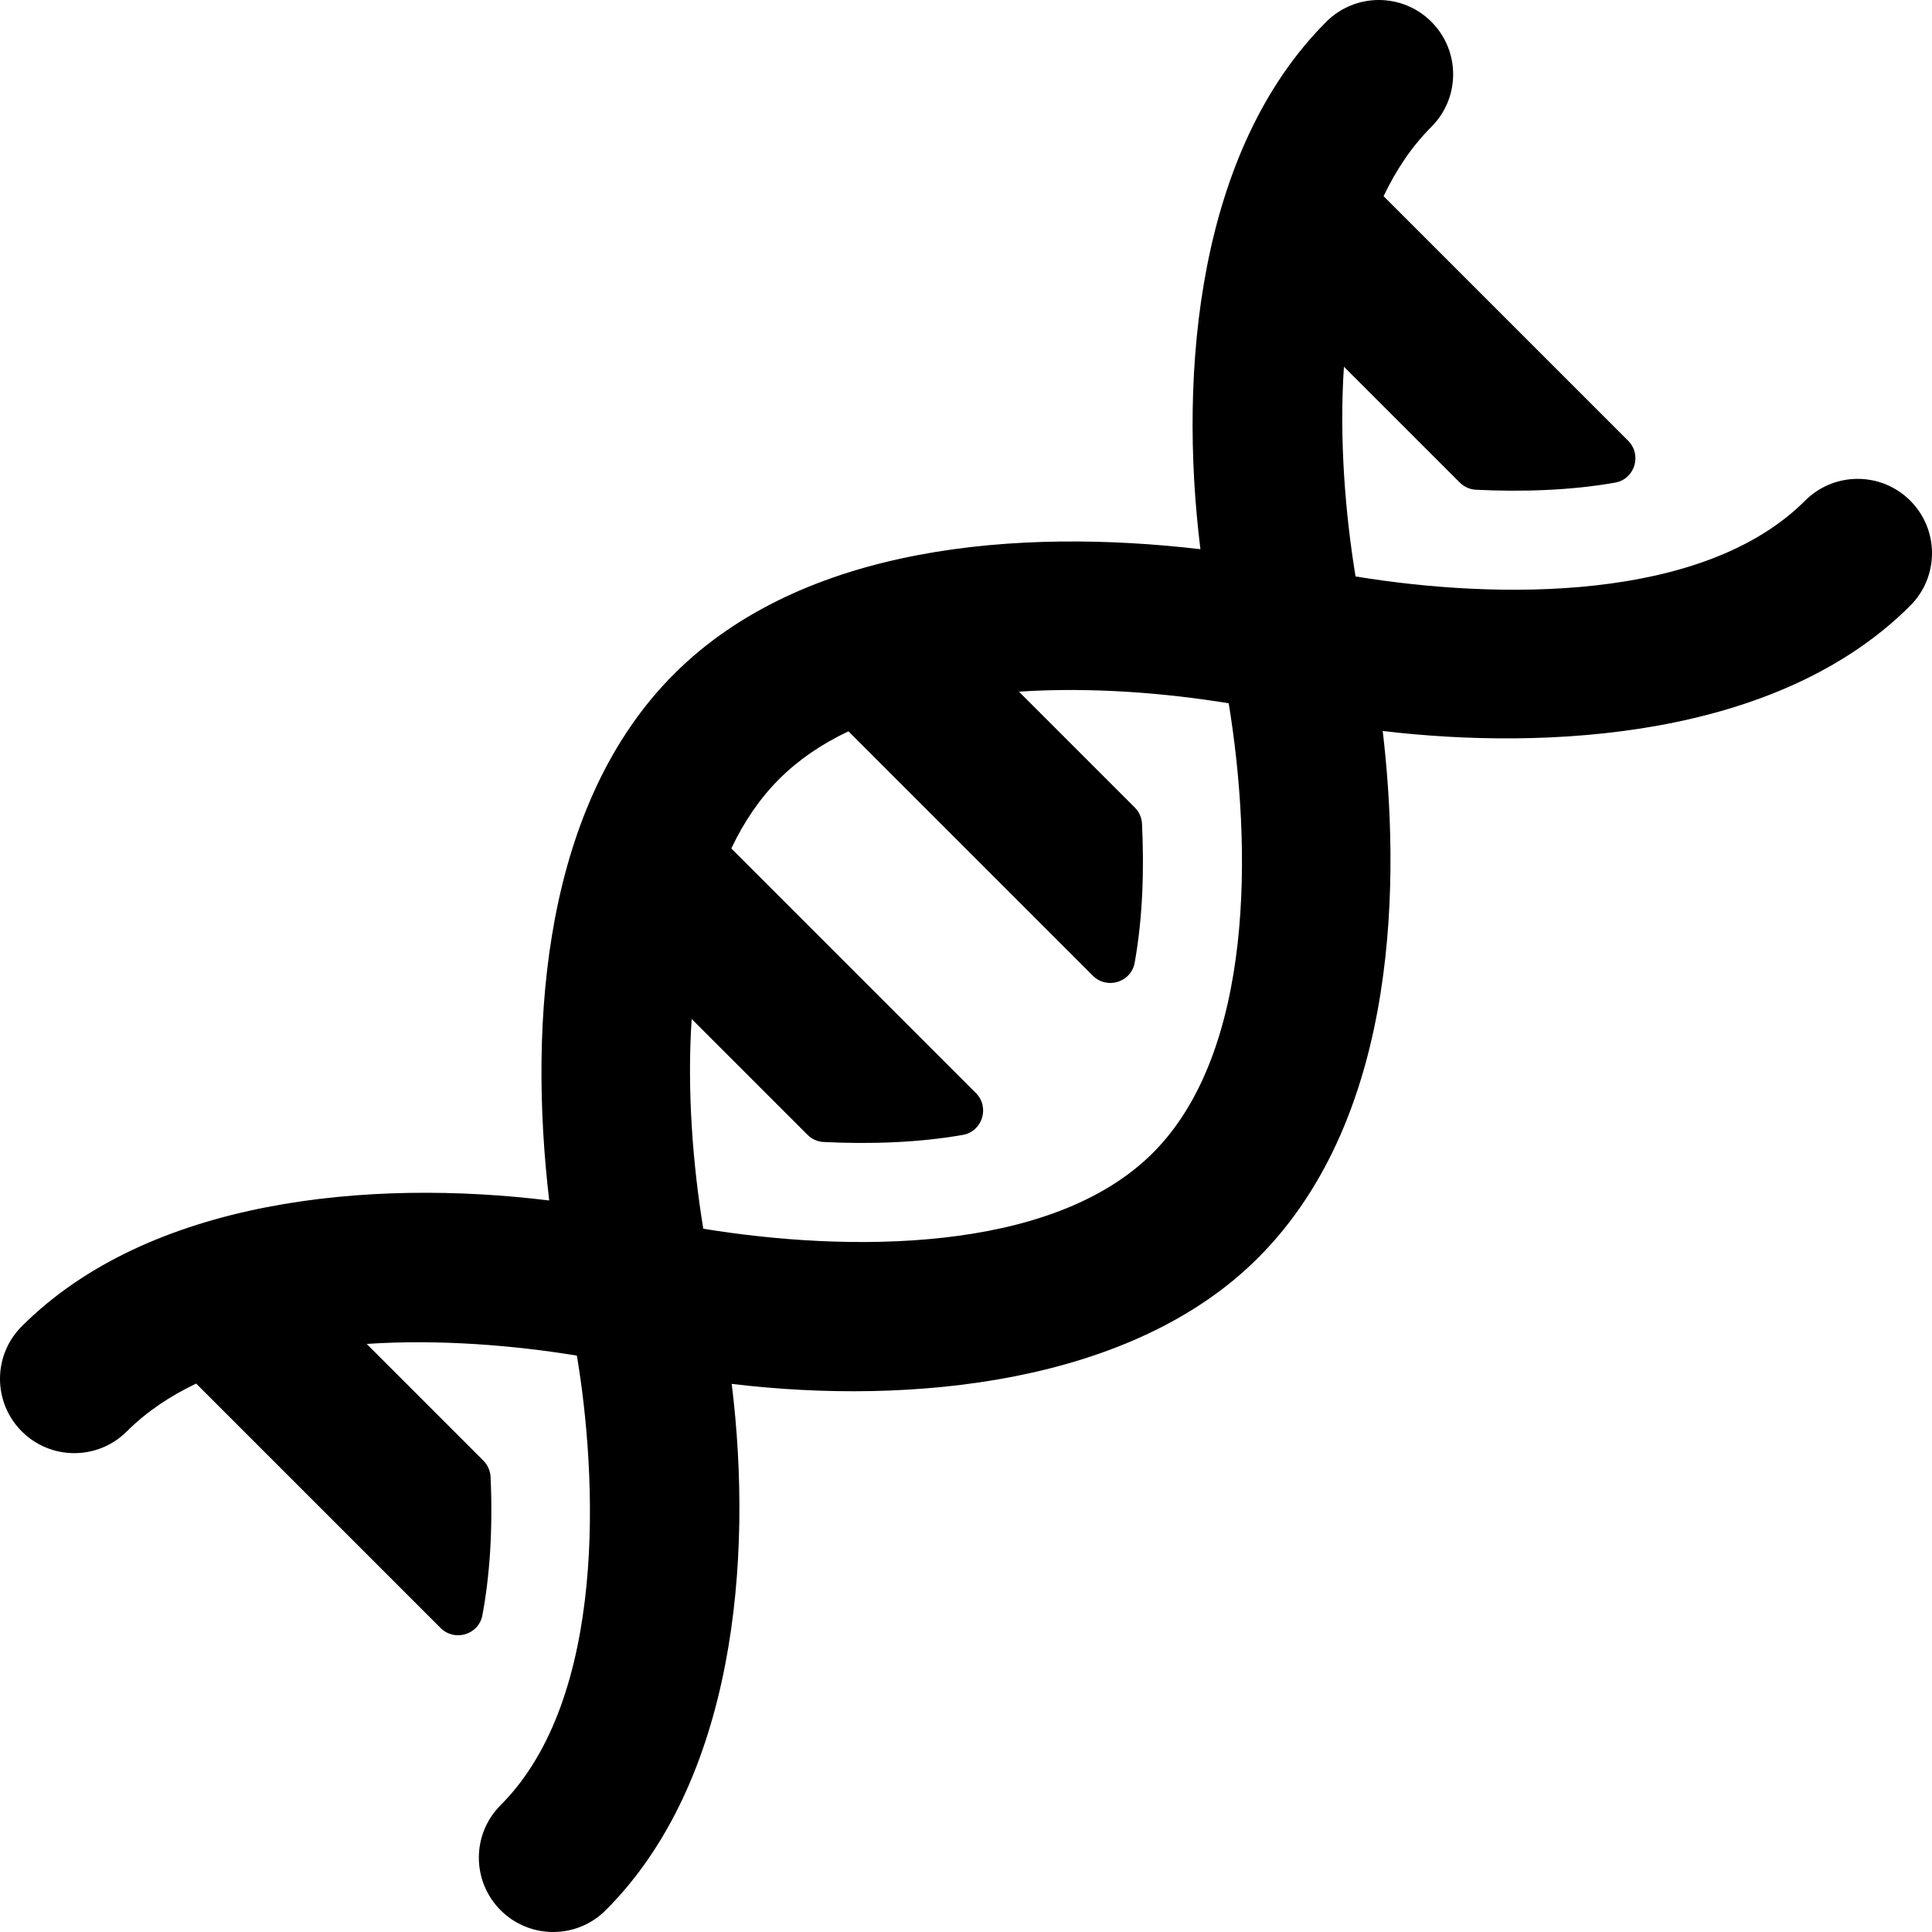
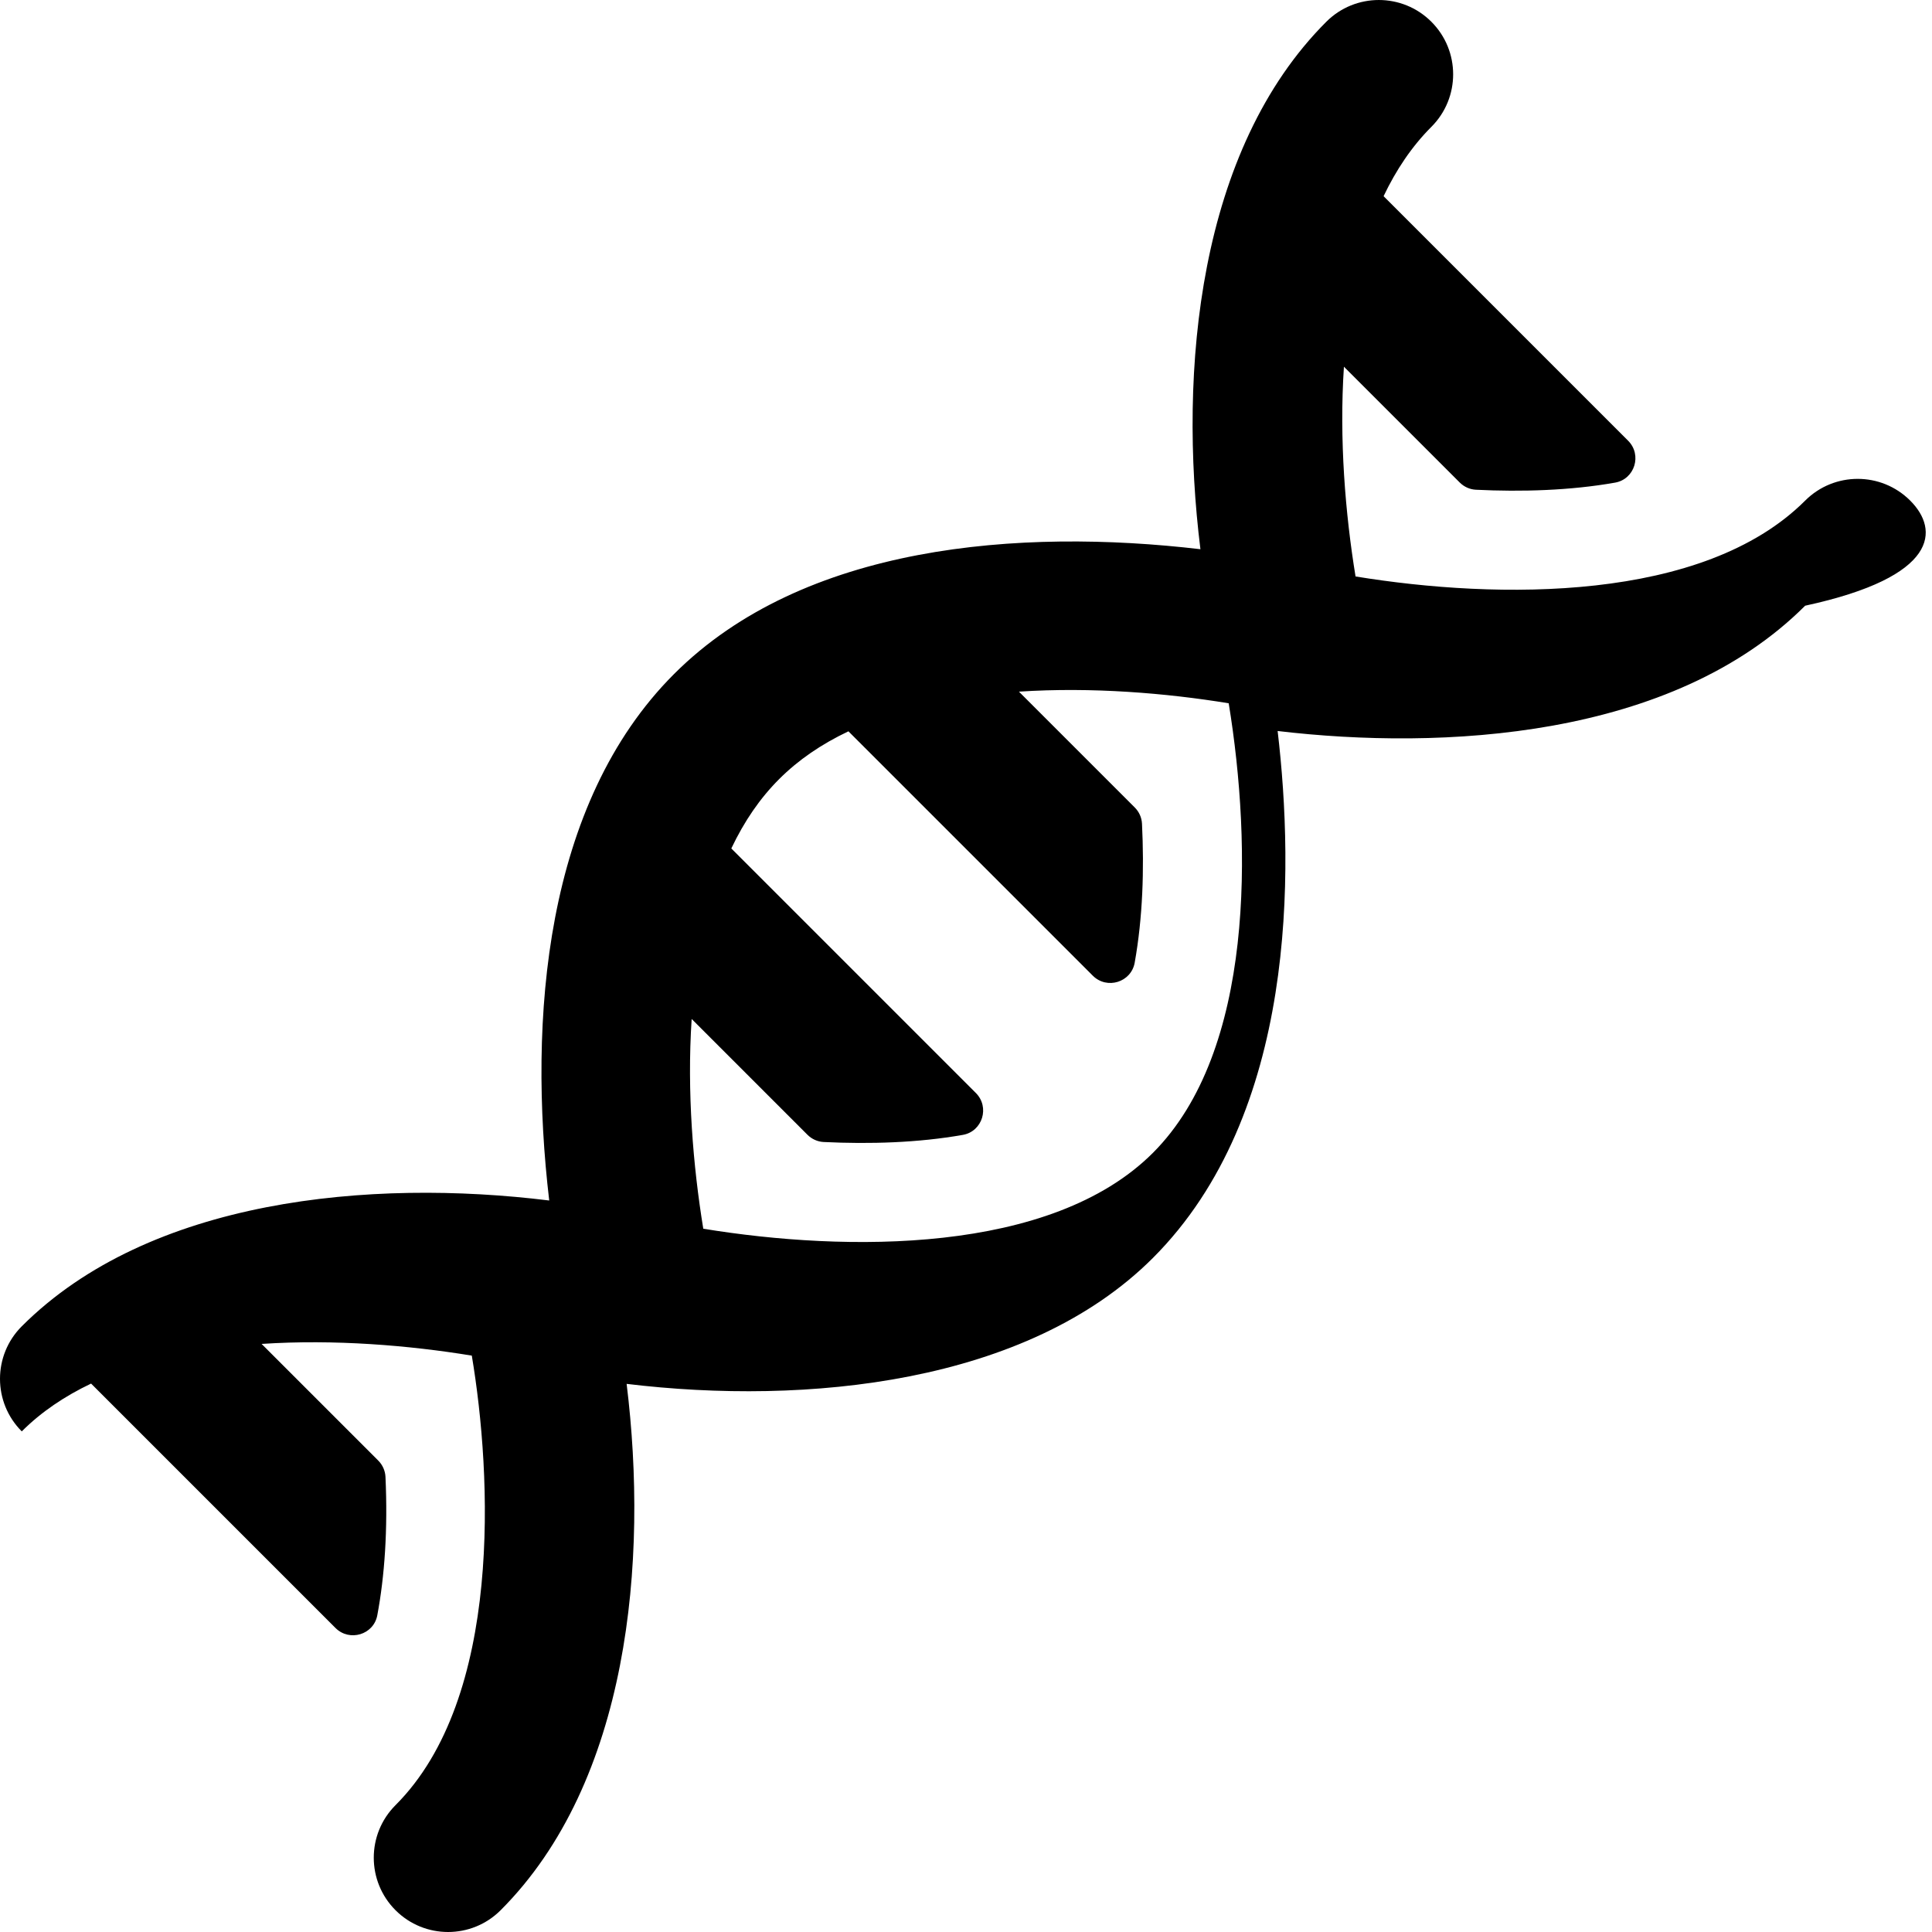
<svg xmlns="http://www.w3.org/2000/svg" fill="#000000" height="800px" width="800px" version="1.1" id="Layer_1" viewBox="0 0 511.999 511.999" xml:space="preserve">
  <g>
    <g>
-       <path d="M506.231,132.672c-7.688-7.689-20.157-7.69-27.849-0.001c-26.971,26.971-81.458,26.26-119.149,20.095    c-2.708-16.561-4.355-36.332-3.079-55.586l30.692,30.691c1.145,1.145,2.669,1.835,4.286,1.915    c12.058,0.592,25.012,0.217,36.898-1.889c5.204-0.922,7.177-7.362,3.441-11.1L366.665,51.99    c3.302-6.936,7.463-13.173,12.665-18.373c7.691-7.691,7.691-20.158,0-27.849c-7.689-7.69-20.158-7.69-27.849,0    c-33.892,33.89-39.264,92.231-33.357,139.777c-48.006-5.627-105.179-1.239-139.499,33.079    c-34.333,34.332-38.711,91.477-33.078,139.517c-47.448-5.847-105.971-0.47-139.779,33.339c-7.69,7.689-7.69,20.158,0,27.849    c7.688,7.69,20.157,7.69,27.849,0c5.204-5.204,11.439-9.367,18.37-12.669l64.769,64.769c3.71,3.71,10.114,1.795,11.08-3.363    c1.936-10.333,2.813-22.646,2.169-36.684c-0.075-1.627-0.769-3.17-1.921-4.322l-30.91-30.91    c19.334-1.279,39.169,0.39,55.707,3.102c5.306,31.63,8.262,90.656-20.212,119.129c-7.69,7.689-7.69,20.158,0,27.849    c7.69,7.692,20.158,7.69,27.849,0c34.052-34.051,39.176-92.539,33.394-139.492c47.65,5.762,106.123-0.026,139.462-33.364    c38.189-38.187,37.438-102.472,33.061-139.653c43.54,5.157,104.524,2.068,139.796-33.204    C513.922,152.83,513.922,140.362,506.231,132.672z M305.526,305.528c-26.971,26.971-81.459,26.259-119.149,20.095    c-2.708-16.559-4.355-36.331-3.079-55.586l30.69,30.69c1.146,1.145,2.67,1.835,4.289,1.915c12.19,0.597,25.089,0.203,36.896-1.889    c5.204-0.922,7.177-7.362,3.441-11.099l-64.807-64.807c6.899-14.494,16.53-24.132,31.036-31.042l64.761,64.76    c3.738,3.738,10.168,1.763,11.101-3.441c2.146-11.973,2.531-24.698,1.936-36.846c-0.079-1.617-0.769-3.143-1.915-4.289    l-30.696-30.696c19.268-1.275,39.047,0.378,55.591,3.084C331.795,224.132,332.457,278.596,305.526,305.528z" />
+       <path d="M506.231,132.672c-7.688-7.689-20.157-7.69-27.849-0.001c-26.971,26.971-81.458,26.26-119.149,20.095    c-2.708-16.561-4.355-36.332-3.079-55.586l30.692,30.691c1.145,1.145,2.669,1.835,4.286,1.915    c12.058,0.592,25.012,0.217,36.898-1.889c5.204-0.922,7.177-7.362,3.441-11.1L366.665,51.99    c3.302-6.936,7.463-13.173,12.665-18.373c7.691-7.691,7.691-20.158,0-27.849c-7.689-7.69-20.158-7.69-27.849,0    c-33.892,33.89-39.264,92.231-33.357,139.777c-48.006-5.627-105.179-1.239-139.499,33.079    c-34.333,34.332-38.711,91.477-33.078,139.517c-47.448-5.847-105.971-0.47-139.779,33.339c-7.69,7.689-7.69,20.158,0,27.849    c5.204-5.204,11.439-9.367,18.37-12.669l64.769,64.769c3.71,3.71,10.114,1.795,11.08-3.363    c1.936-10.333,2.813-22.646,2.169-36.684c-0.075-1.627-0.769-3.17-1.921-4.322l-30.91-30.91    c19.334-1.279,39.169,0.39,55.707,3.102c5.306,31.63,8.262,90.656-20.212,119.129c-7.69,7.689-7.69,20.158,0,27.849    c7.69,7.692,20.158,7.69,27.849,0c34.052-34.051,39.176-92.539,33.394-139.492c47.65,5.762,106.123-0.026,139.462-33.364    c38.189-38.187,37.438-102.472,33.061-139.653c43.54,5.157,104.524,2.068,139.796-33.204    C513.922,152.83,513.922,140.362,506.231,132.672z M305.526,305.528c-26.971,26.971-81.459,26.259-119.149,20.095    c-2.708-16.559-4.355-36.331-3.079-55.586l30.69,30.69c1.146,1.145,2.67,1.835,4.289,1.915c12.19,0.597,25.089,0.203,36.896-1.889    c5.204-0.922,7.177-7.362,3.441-11.099l-64.807-64.807c6.899-14.494,16.53-24.132,31.036-31.042l64.761,64.76    c3.738,3.738,10.168,1.763,11.101-3.441c2.146-11.973,2.531-24.698,1.936-36.846c-0.079-1.617-0.769-3.143-1.915-4.289    l-30.696-30.696c19.268-1.275,39.047,0.378,55.591,3.084C331.795,224.132,332.457,278.596,305.526,305.528z" />
    </g>
  </g>
</svg>